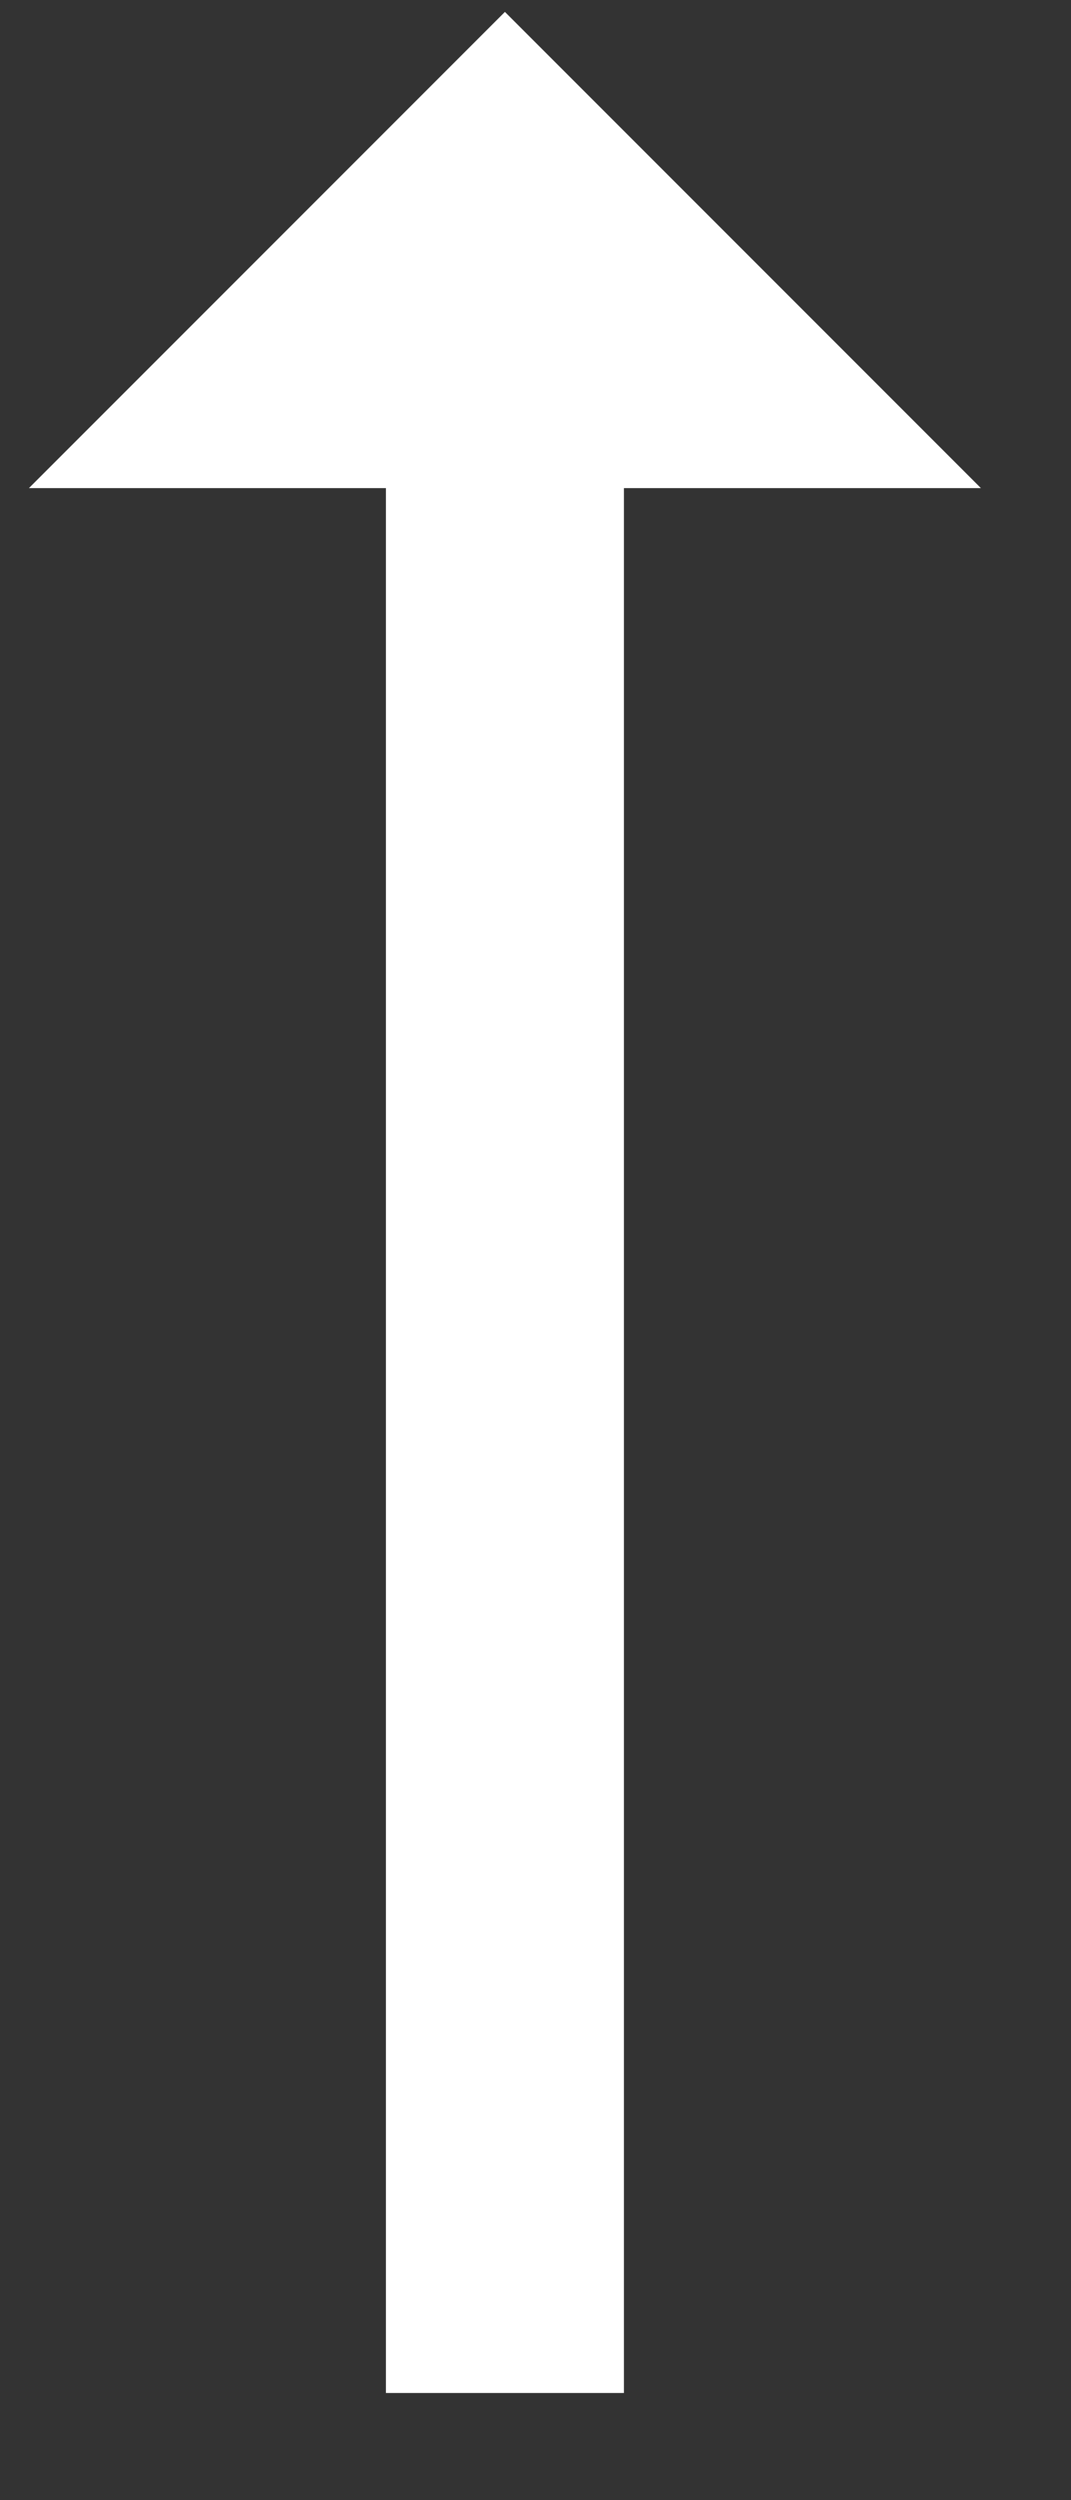
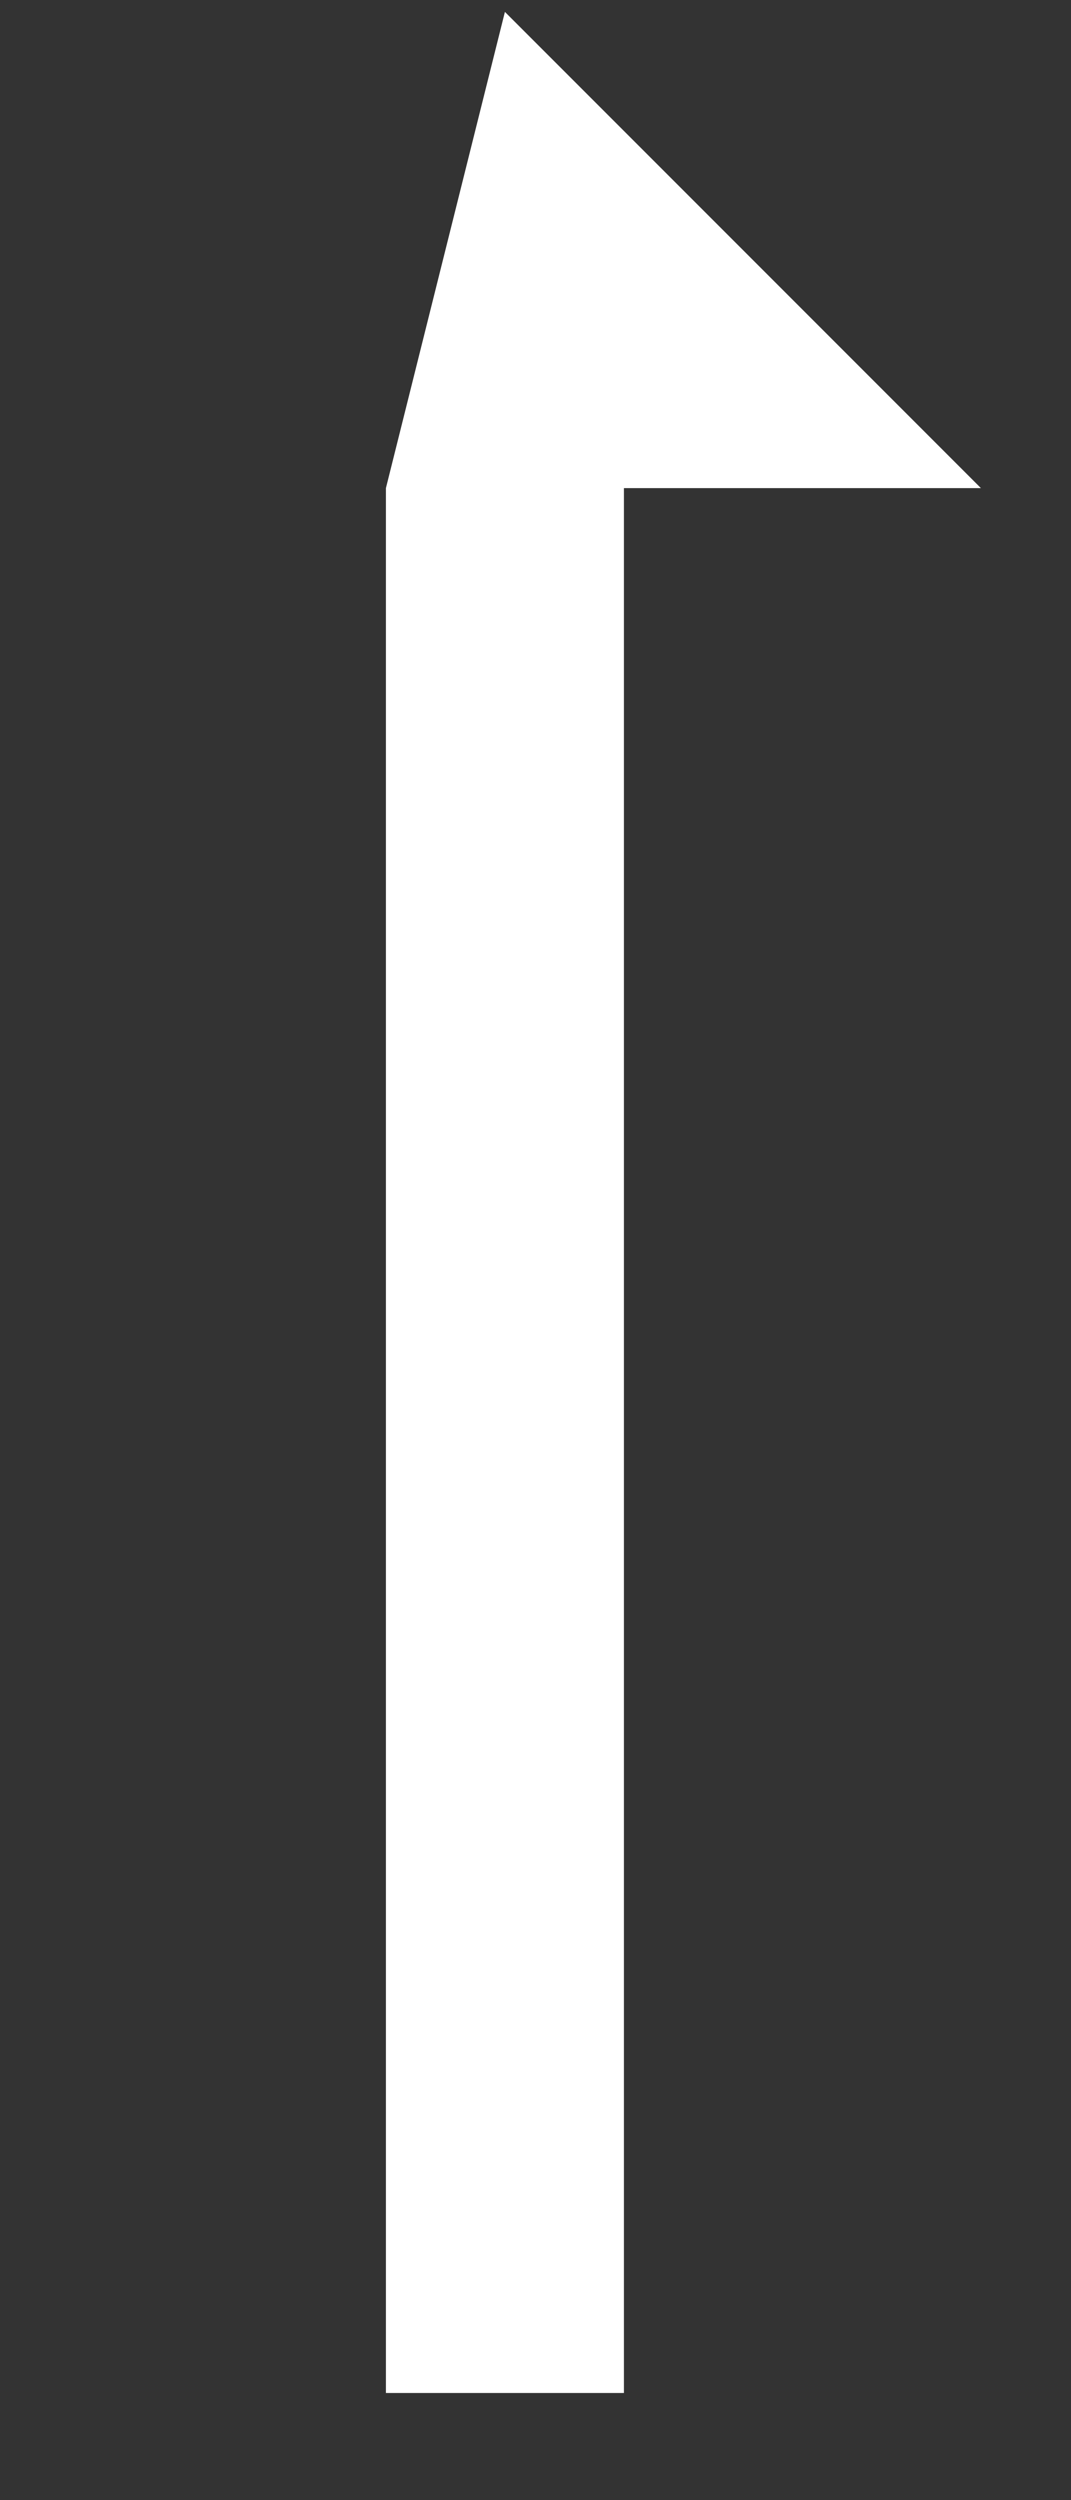
<svg xmlns="http://www.w3.org/2000/svg" width="9" height="21" viewBox="0 0 9 21" fill="none">
  <rect x="0" y="0" width="9" height="21" fill="#333333" stroke="none" />
-   <path d="M8.243 4.1H5.243L5.243 20.1H3.243L3.243 4.1H0.243L4.243 0.1L8.243 4.1Z" fill="white" />
+   <path d="M8.243 4.1H5.243L5.243 20.1H3.243L3.243 4.1L4.243 0.1L8.243 4.1Z" fill="white" />
</svg>